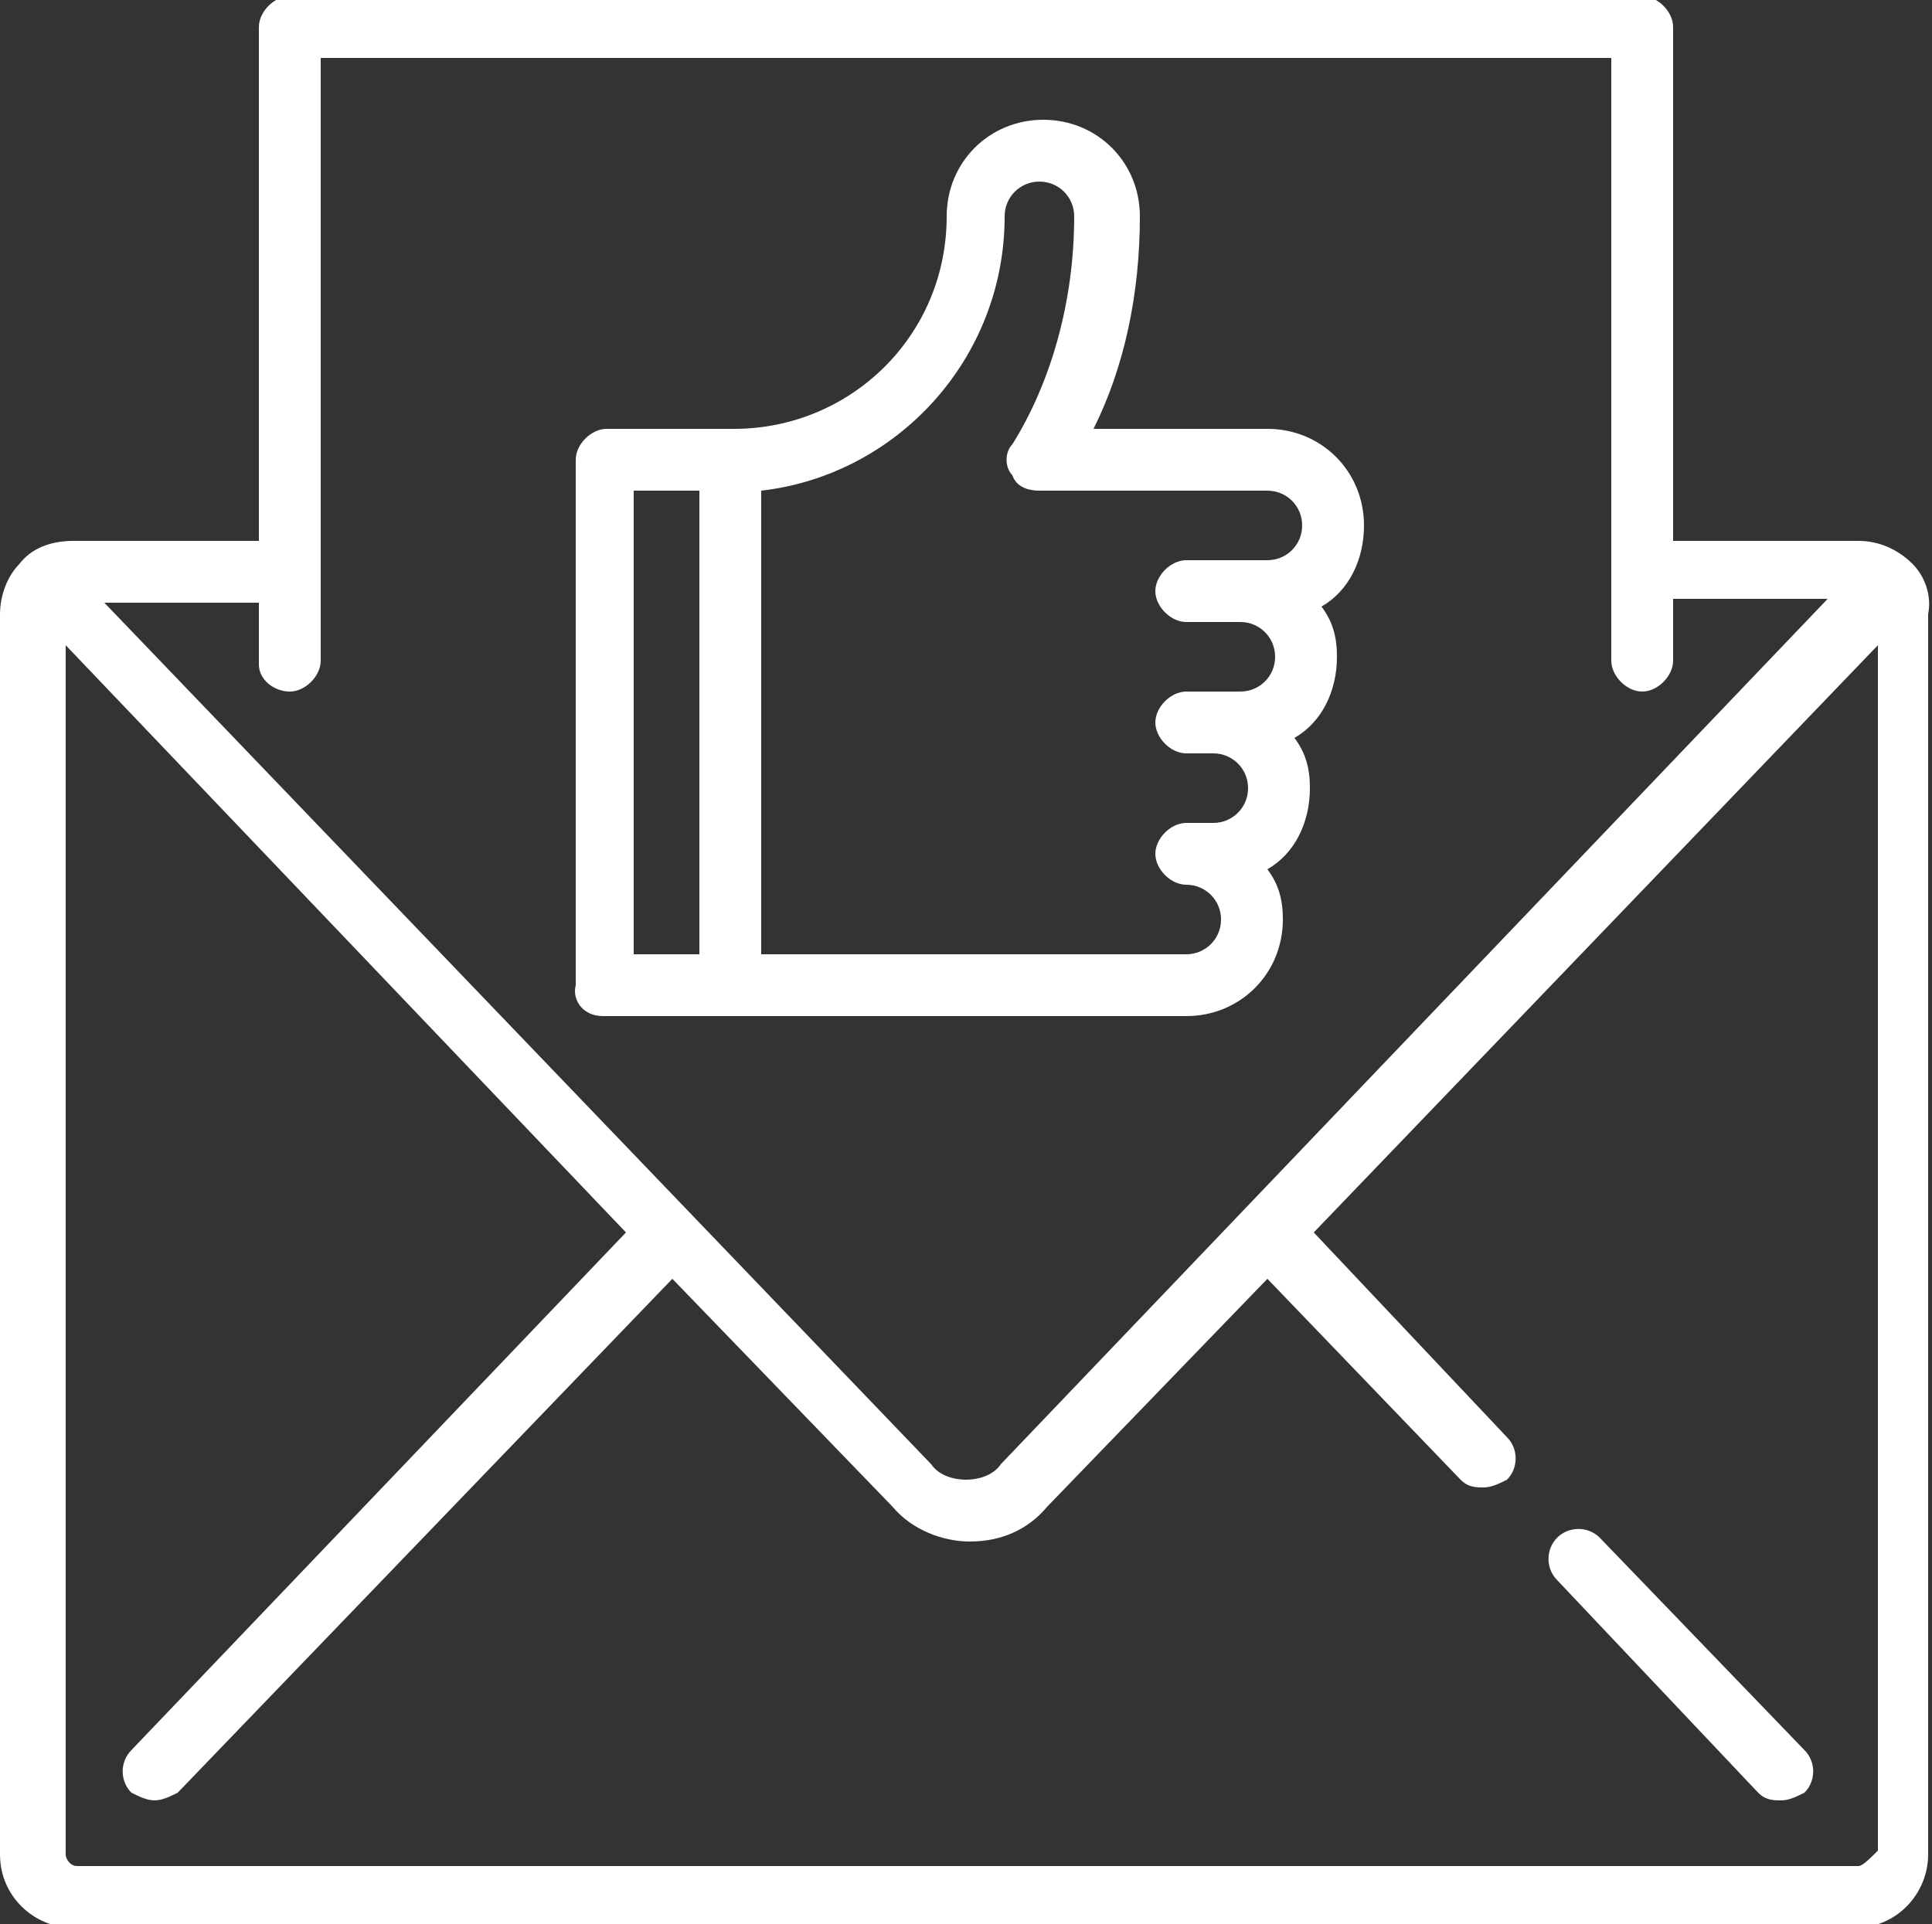
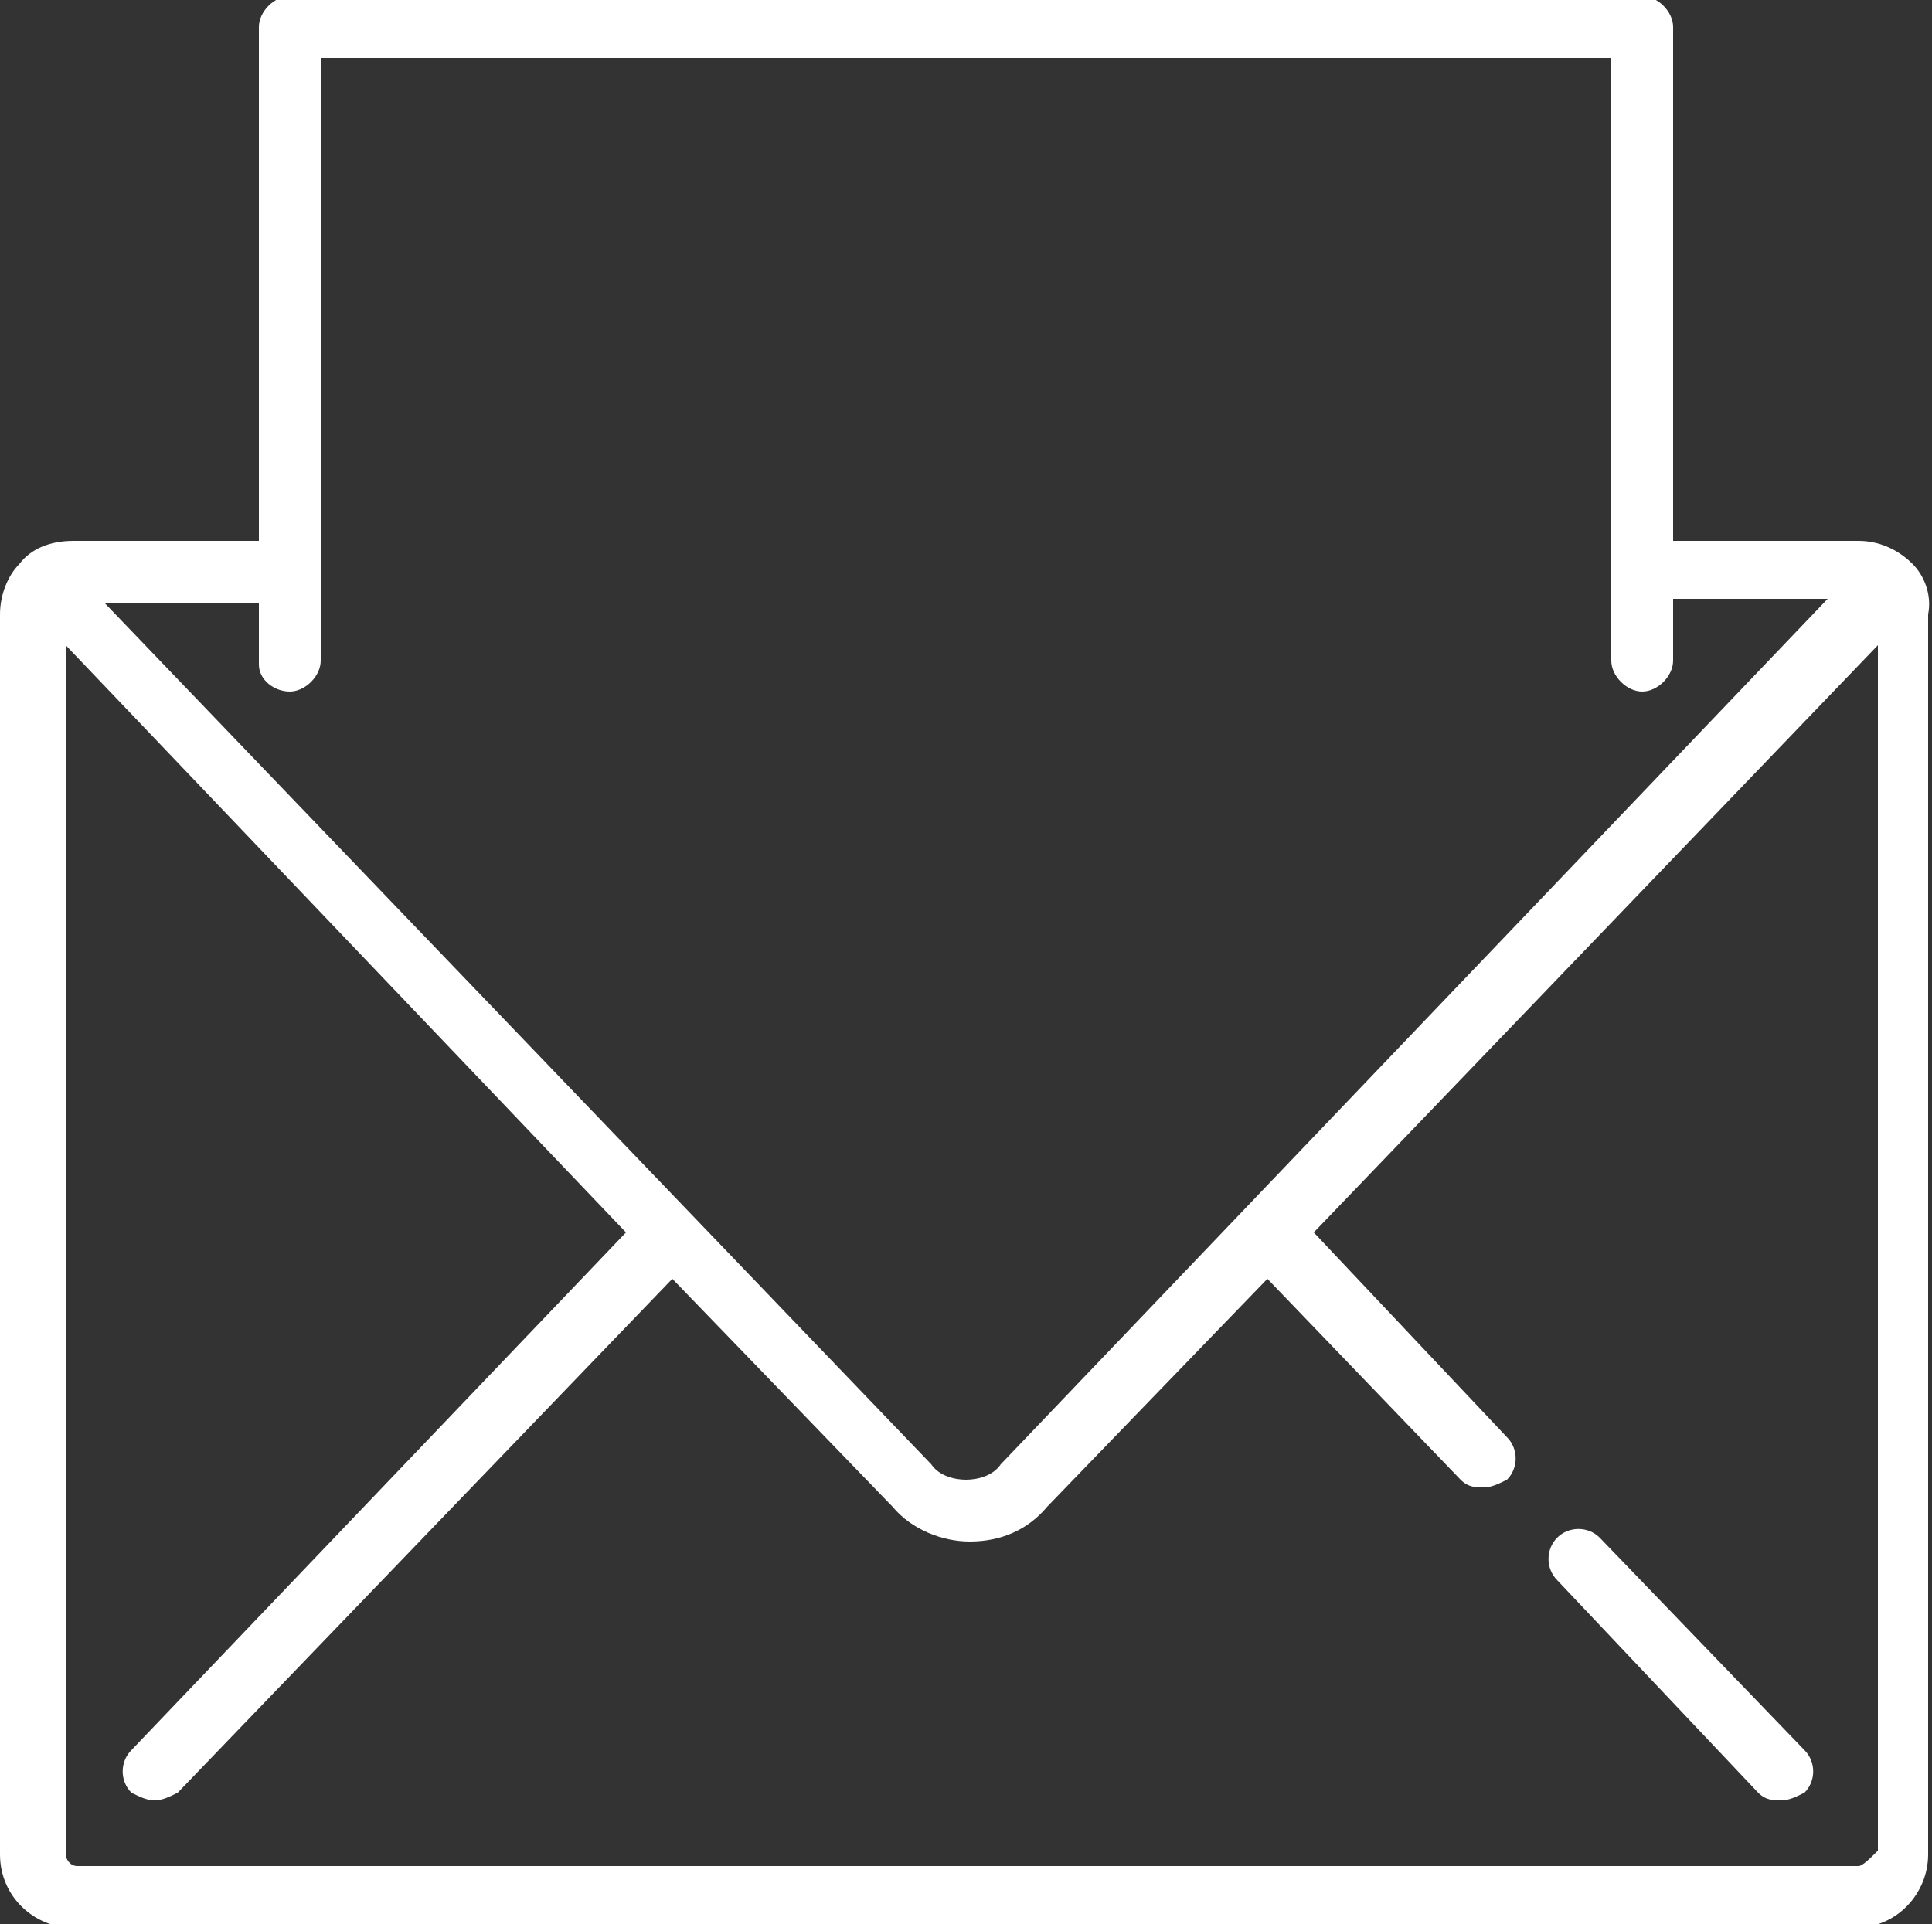
<svg xmlns="http://www.w3.org/2000/svg" version="1.1" id="Capa_1" x="0px" y="0px" width="50px" height="49.8px" viewBox="175 25.1 50 49.8" style="enable-background:new 175 25.1 50 49.8;" xml:space="preserve">
  <rect x="175" y="25.1" width="50" height="49.8" fill="#333333" stroke="none" />
  <style type="text/css">
	.st0{fill:#FFFFFF;}
</style>
  <g>
    <path class="st0" d="M224.5,39.7c-0.4-0.4-0.9-0.6-1.4-0.6h-4.8V25.8c0-0.4-0.4-0.8-0.8-0.8h-35c-0.4,0-0.8,0.4-0.8,0.8v13.3h-4.8   c-0.6,0-1.1,0.2-1.4,0.6c-0.3,0.3-0.5,0.8-0.5,1.3v32.1c0,1.1,0.9,1.9,1.9,1.9h46.1c1.1,0,1.9-0.9,1.9-1.9V41   C225,40.5,224.8,40,224.5,39.7L224.5,39.7z M182.5,43c0.4,0,0.8-0.4,0.8-0.8V26.6h33.4v15.6c0,0.4,0.4,0.8,0.8,0.8s0.8-0.4,0.8-0.8   v-1.6h4L200.9,63c-0.2,0.3-0.6,0.4-0.9,0.4s-0.7-0.1-0.9-0.4l-21.4-22.3h4v1.6C181.7,42.7,182.1,43,182.5,43z M223.1,73.4h-46.1   c-0.2,0-0.3-0.2-0.3-0.3V41.8L191.2,57l-12.8,13.4c-0.3,0.3-0.3,0.8,0,1.1c0.2,0.1,0.4,0.2,0.6,0.2c0.2,0,0.4-0.1,0.6-0.2   l12.8-13.3l5.7,5.9c0.5,0.6,1.3,0.9,2,0.9c0.8,0,1.5-0.3,2-0.9l5.7-5.9l5,5.2c0.2,0.2,0.4,0.2,0.6,0.2c0.2,0,0.4-0.1,0.6-0.2   c0.3-0.3,0.3-0.8,0-1.1l-5-5.3l14.6-15.2v31.2C223.4,73.2,223.2,73.4,223.1,73.4L223.1,73.4z" />
    <path class="st0" d="M216.4,64.9c-0.3-0.3-0.8-0.3-1.1,0c-0.3,0.3-0.3,0.8,0,1.1l5.2,5.5c0.2,0.2,0.4,0.2,0.6,0.2   c0.2,0,0.4-0.1,0.6-0.2c0.3-0.3,0.3-0.8,0-1.1L216.4,64.9z" />
-     <path class="st0" d="M190.6,51.4h15.1c1.4,0,2.5-1.1,2.5-2.5c0-0.5-0.1-0.9-0.4-1.3c0.7-0.4,1.1-1.2,1.1-2.1c0-0.5-0.1-0.9-0.4-1.3   c0.7-0.4,1.1-1.2,1.1-2.1c0-0.5-0.1-0.9-0.4-1.3c0.7-0.4,1.1-1.2,1.1-2.1c0-1.4-1.1-2.5-2.5-2.5l-4.5,0c0.8-1.6,1.2-3.5,1.2-5.5   c0-1.4-1.1-2.5-2.5-2.5c-1.4,0-2.5,1.1-2.5,2.5c0,3.1-2.5,5.5-5.5,5.5h-3.3c-0.4,0-0.8,0.4-0.8,0.8v13.6   C189.8,51,190.1,51.4,190.6,51.4z M201,30.7c0-0.5,0.4-0.9,0.9-0.9c0.5,0,0.9,0.4,0.9,0.9c0,2.2-0.6,4.3-1.6,5.9   c-0.2,0.2-0.2,0.6,0,0.8c0.1,0.3,0.4,0.4,0.7,0.4l5.9,0c0.5,0,0.9,0.4,0.9,0.9c0,0.5-0.4,0.9-0.9,0.9h-2.1c-0.4,0-0.8,0.4-0.8,0.8   c0,0.4,0.4,0.8,0.8,0.8h1.4c0.5,0,0.9,0.4,0.9,0.9c0,0.5-0.4,0.9-0.9,0.9h-1.4c-0.4,0-0.8,0.4-0.8,0.8c0,0.4,0.4,0.8,0.8,0.8h0.7   c0.5,0,0.9,0.4,0.9,0.9c0,0.5-0.4,0.9-0.9,0.9h-0.7c-0.4,0-0.8,0.4-0.8,0.8c0,0.4,0.4,0.8,0.8,0.8c0.5,0,0.9,0.4,0.9,0.9   c0,0.5-0.4,0.9-0.9,0.9h-11v-12C198.2,37.4,201,34.4,201,30.7L201,30.7z M191.4,37.8h1.7v12h-1.7V37.8z" />
  </g>
</svg>